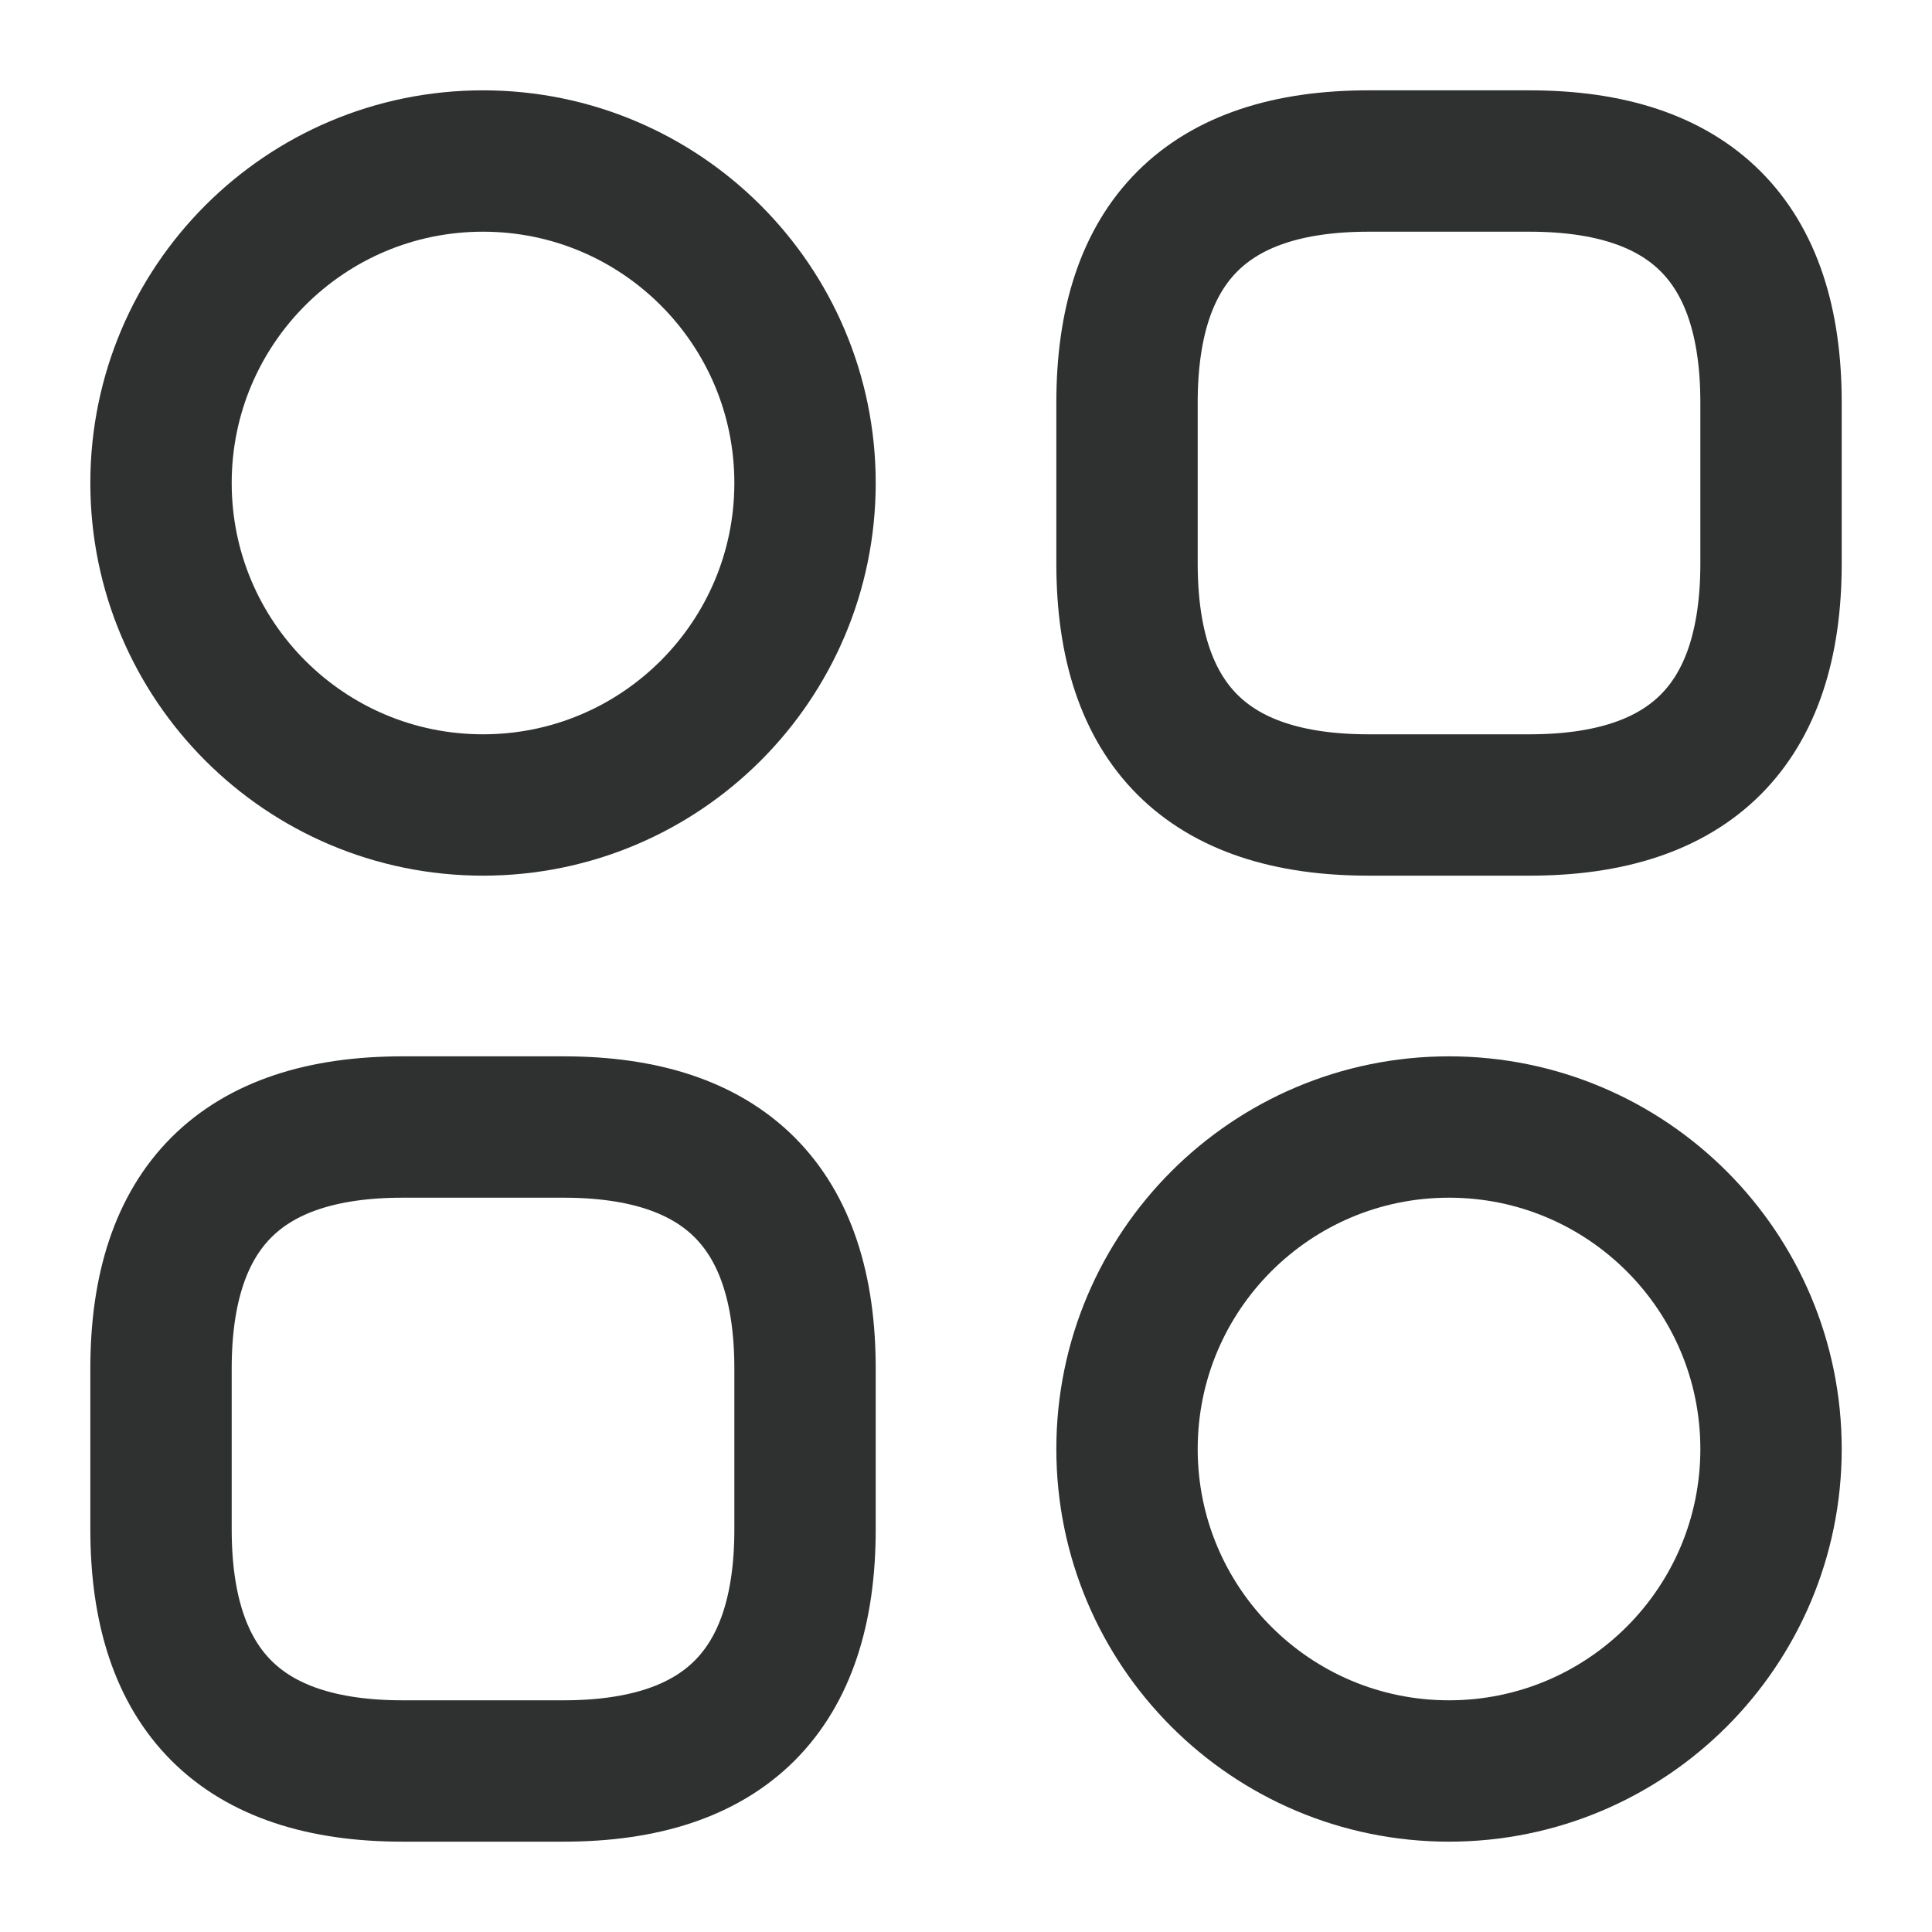
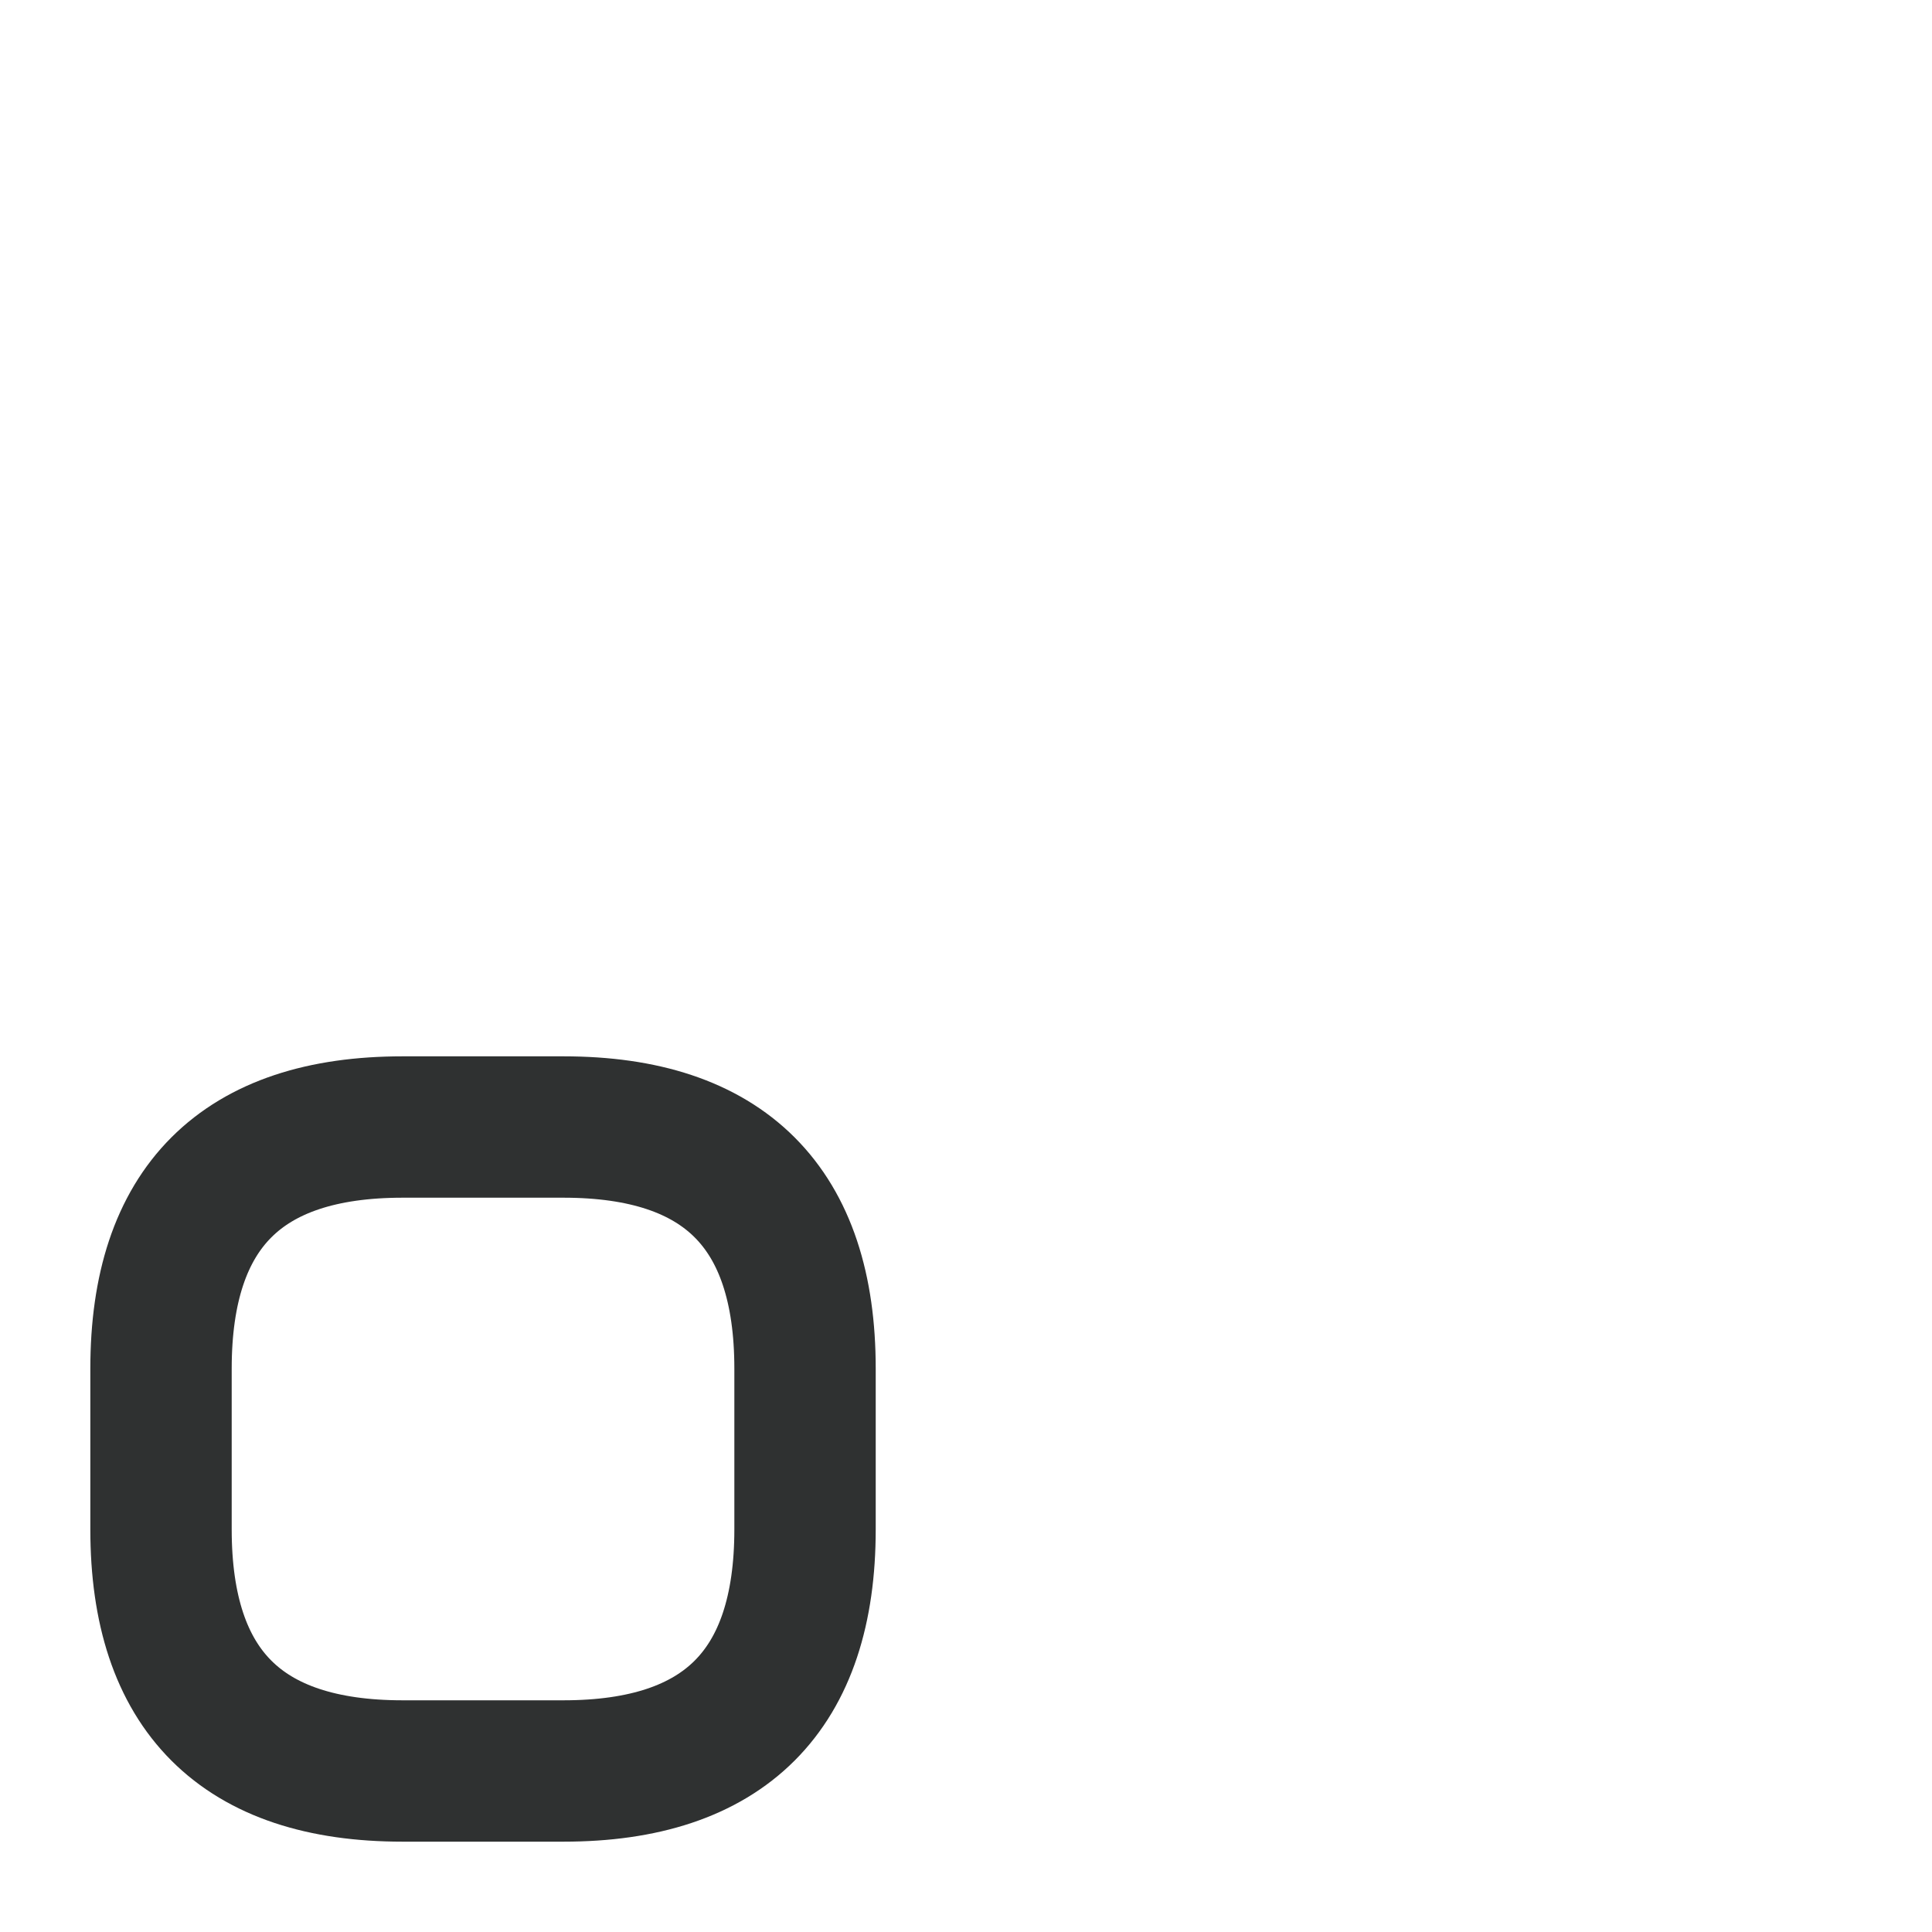
<svg xmlns="http://www.w3.org/2000/svg" width="41" height="41" viewBox="0 0 41 41" fill="none">
-   <path d="M29.042 17.083H32.459C35.875 17.083 37.584 15.375 37.584 11.958V8.542C37.584 5.125 35.875 3.417 32.459 3.417H29.042C25.625 3.417 23.917 5.125 23.917 8.542V11.958C23.917 15.375 25.625 17.083 29.042 17.083Z" stroke="#2F3131" stroke-width="3" stroke-miterlimit="10" stroke-linecap="round" stroke-linejoin="round" />
  <path d="M8.542 37.583H11.959C15.375 37.583 17.084 35.875 17.084 32.458V29.042C17.084 25.625 15.375 23.917 11.959 23.917H8.542C5.125 23.917 3.417 25.625 3.417 29.042V32.458C3.417 35.875 5.125 37.583 8.542 37.583Z" stroke="#2F3131" stroke-width="3" stroke-miterlimit="10" stroke-linecap="round" stroke-linejoin="round" />
-   <path d="M10.25 17.083C14.024 17.083 17.084 14.024 17.084 10.25C17.084 6.476 14.024 3.417 10.25 3.417C6.476 3.417 3.417 6.476 3.417 10.25C3.417 14.024 6.476 17.083 10.25 17.083Z" stroke="#2F3131" stroke-width="3" stroke-miterlimit="10" stroke-linecap="round" stroke-linejoin="round" />
-   <path d="M30.75 37.583C34.524 37.583 37.584 34.524 37.584 30.75C37.584 26.976 34.524 23.917 30.75 23.917C26.976 23.917 23.917 26.976 23.917 30.75C23.917 34.524 26.976 37.583 30.75 37.583Z" stroke="#2F3131" stroke-width="3" stroke-miterlimit="10" stroke-linecap="round" stroke-linejoin="round" />
</svg>